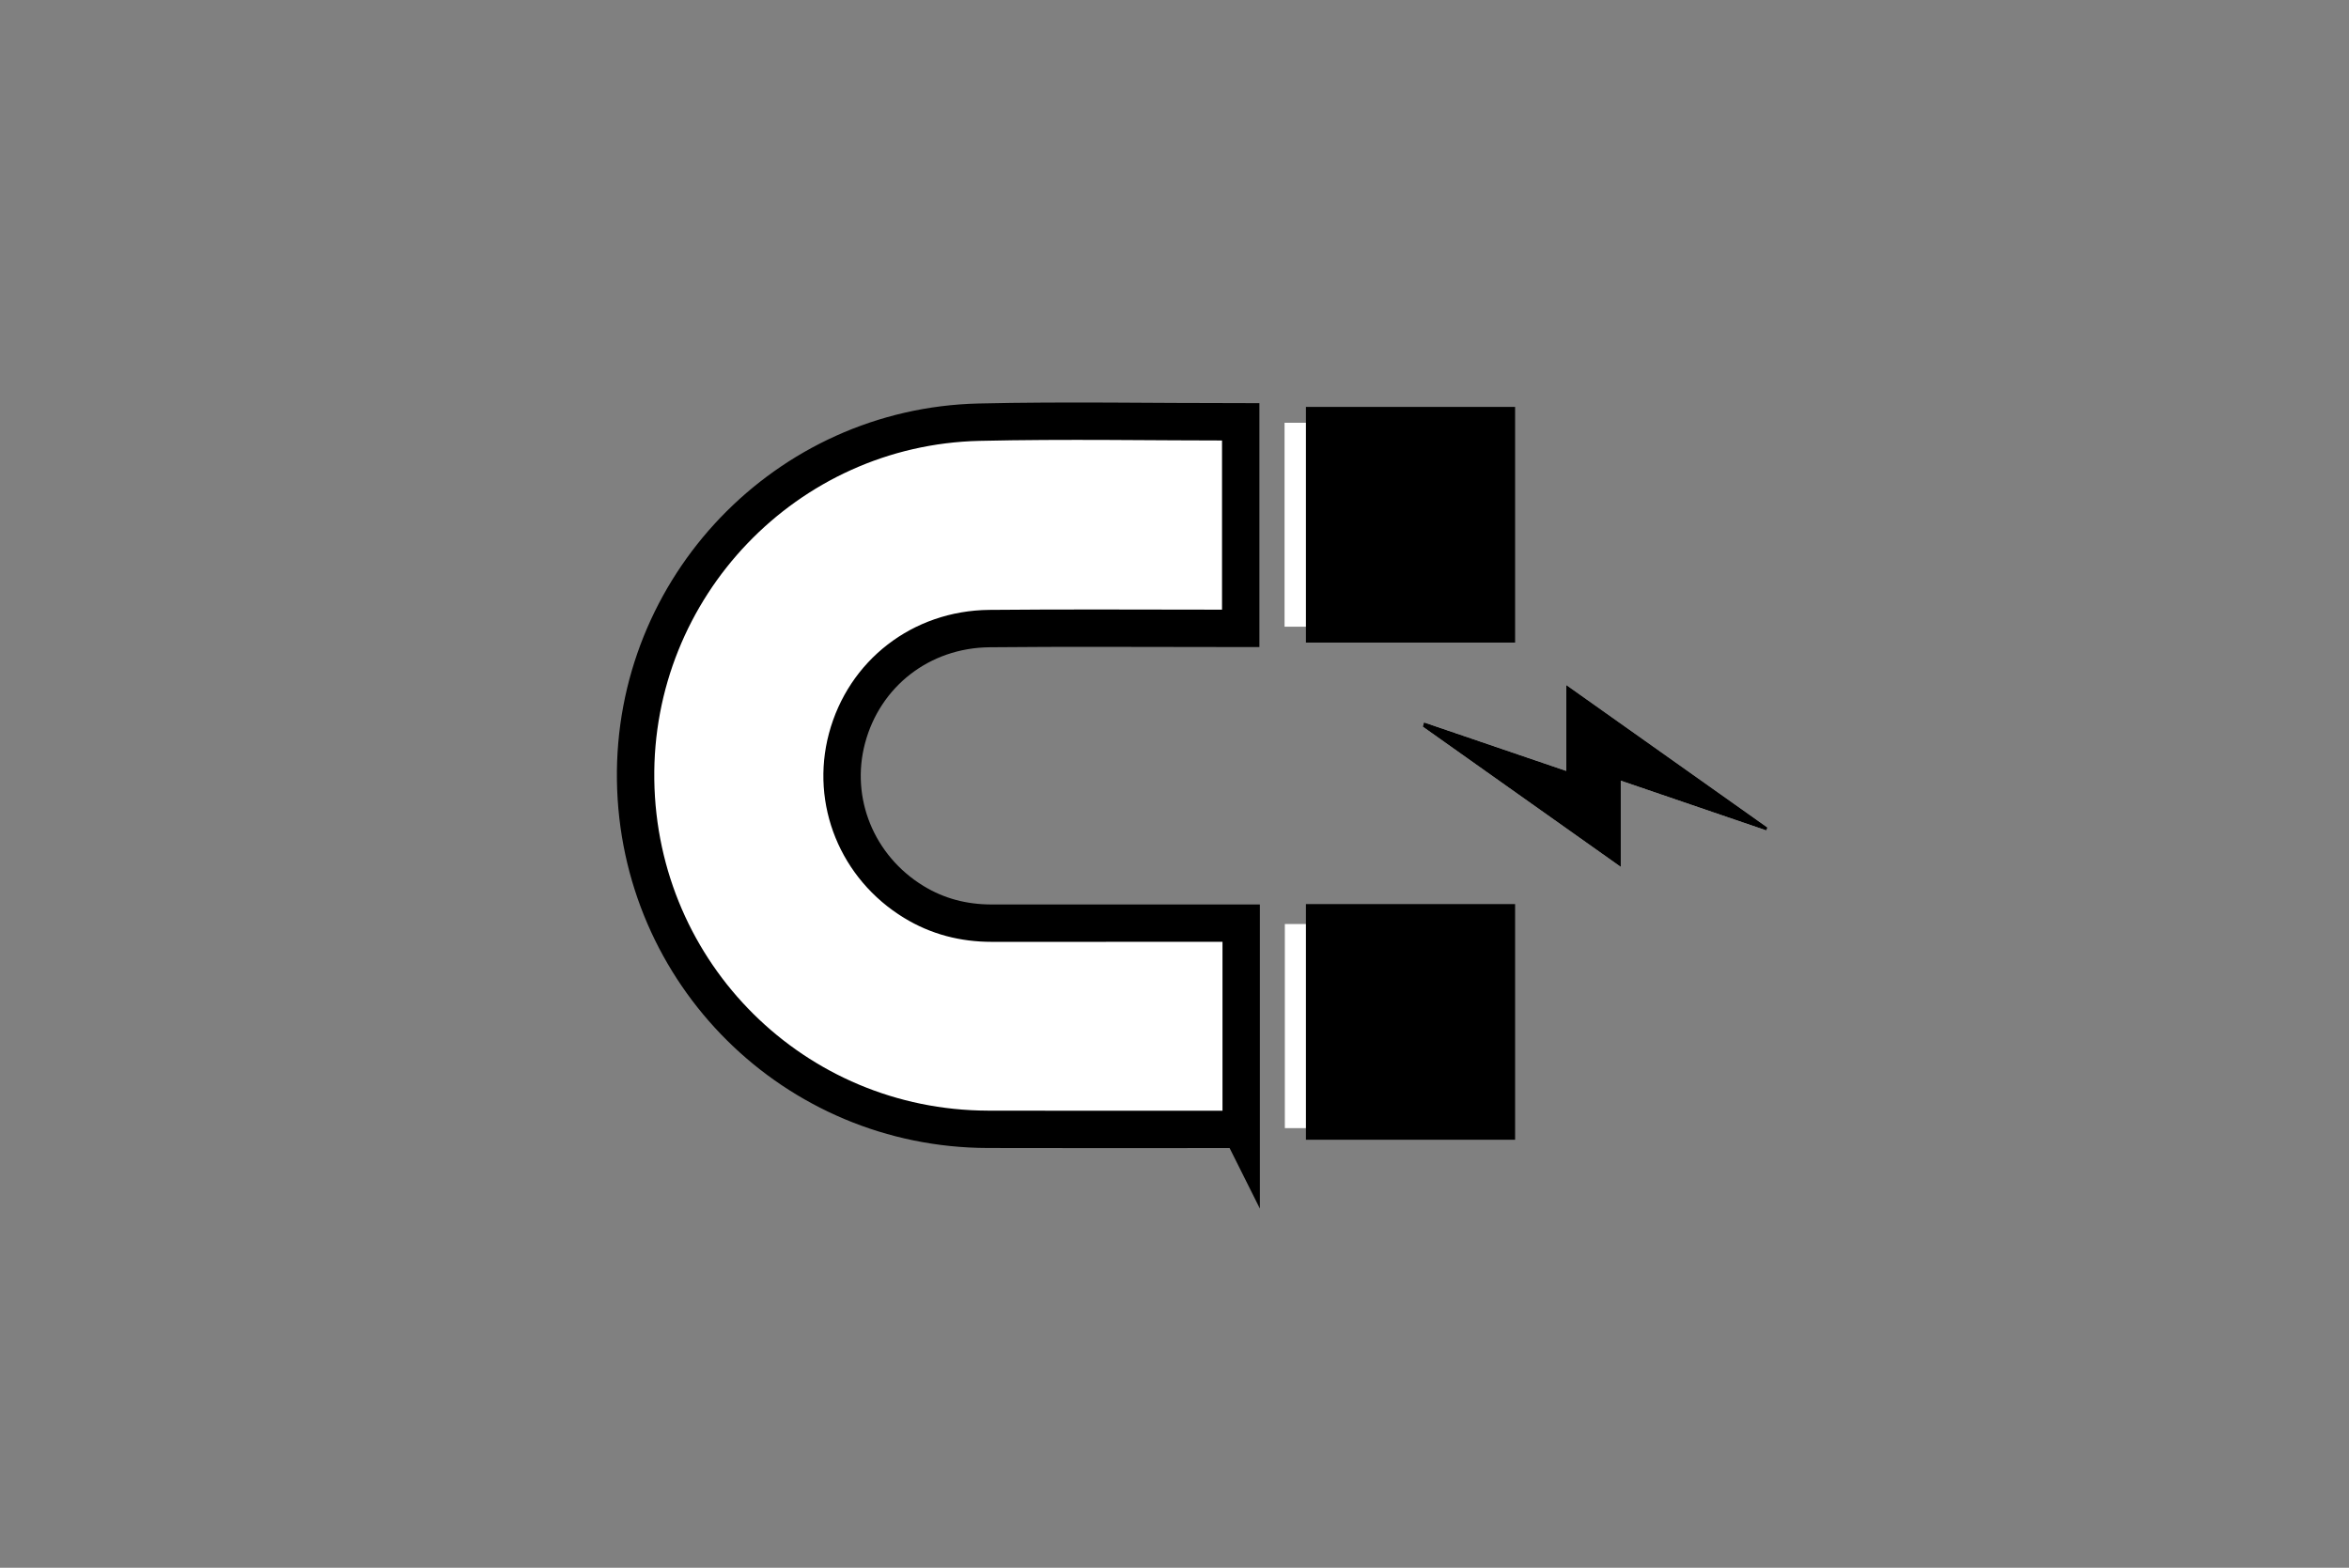
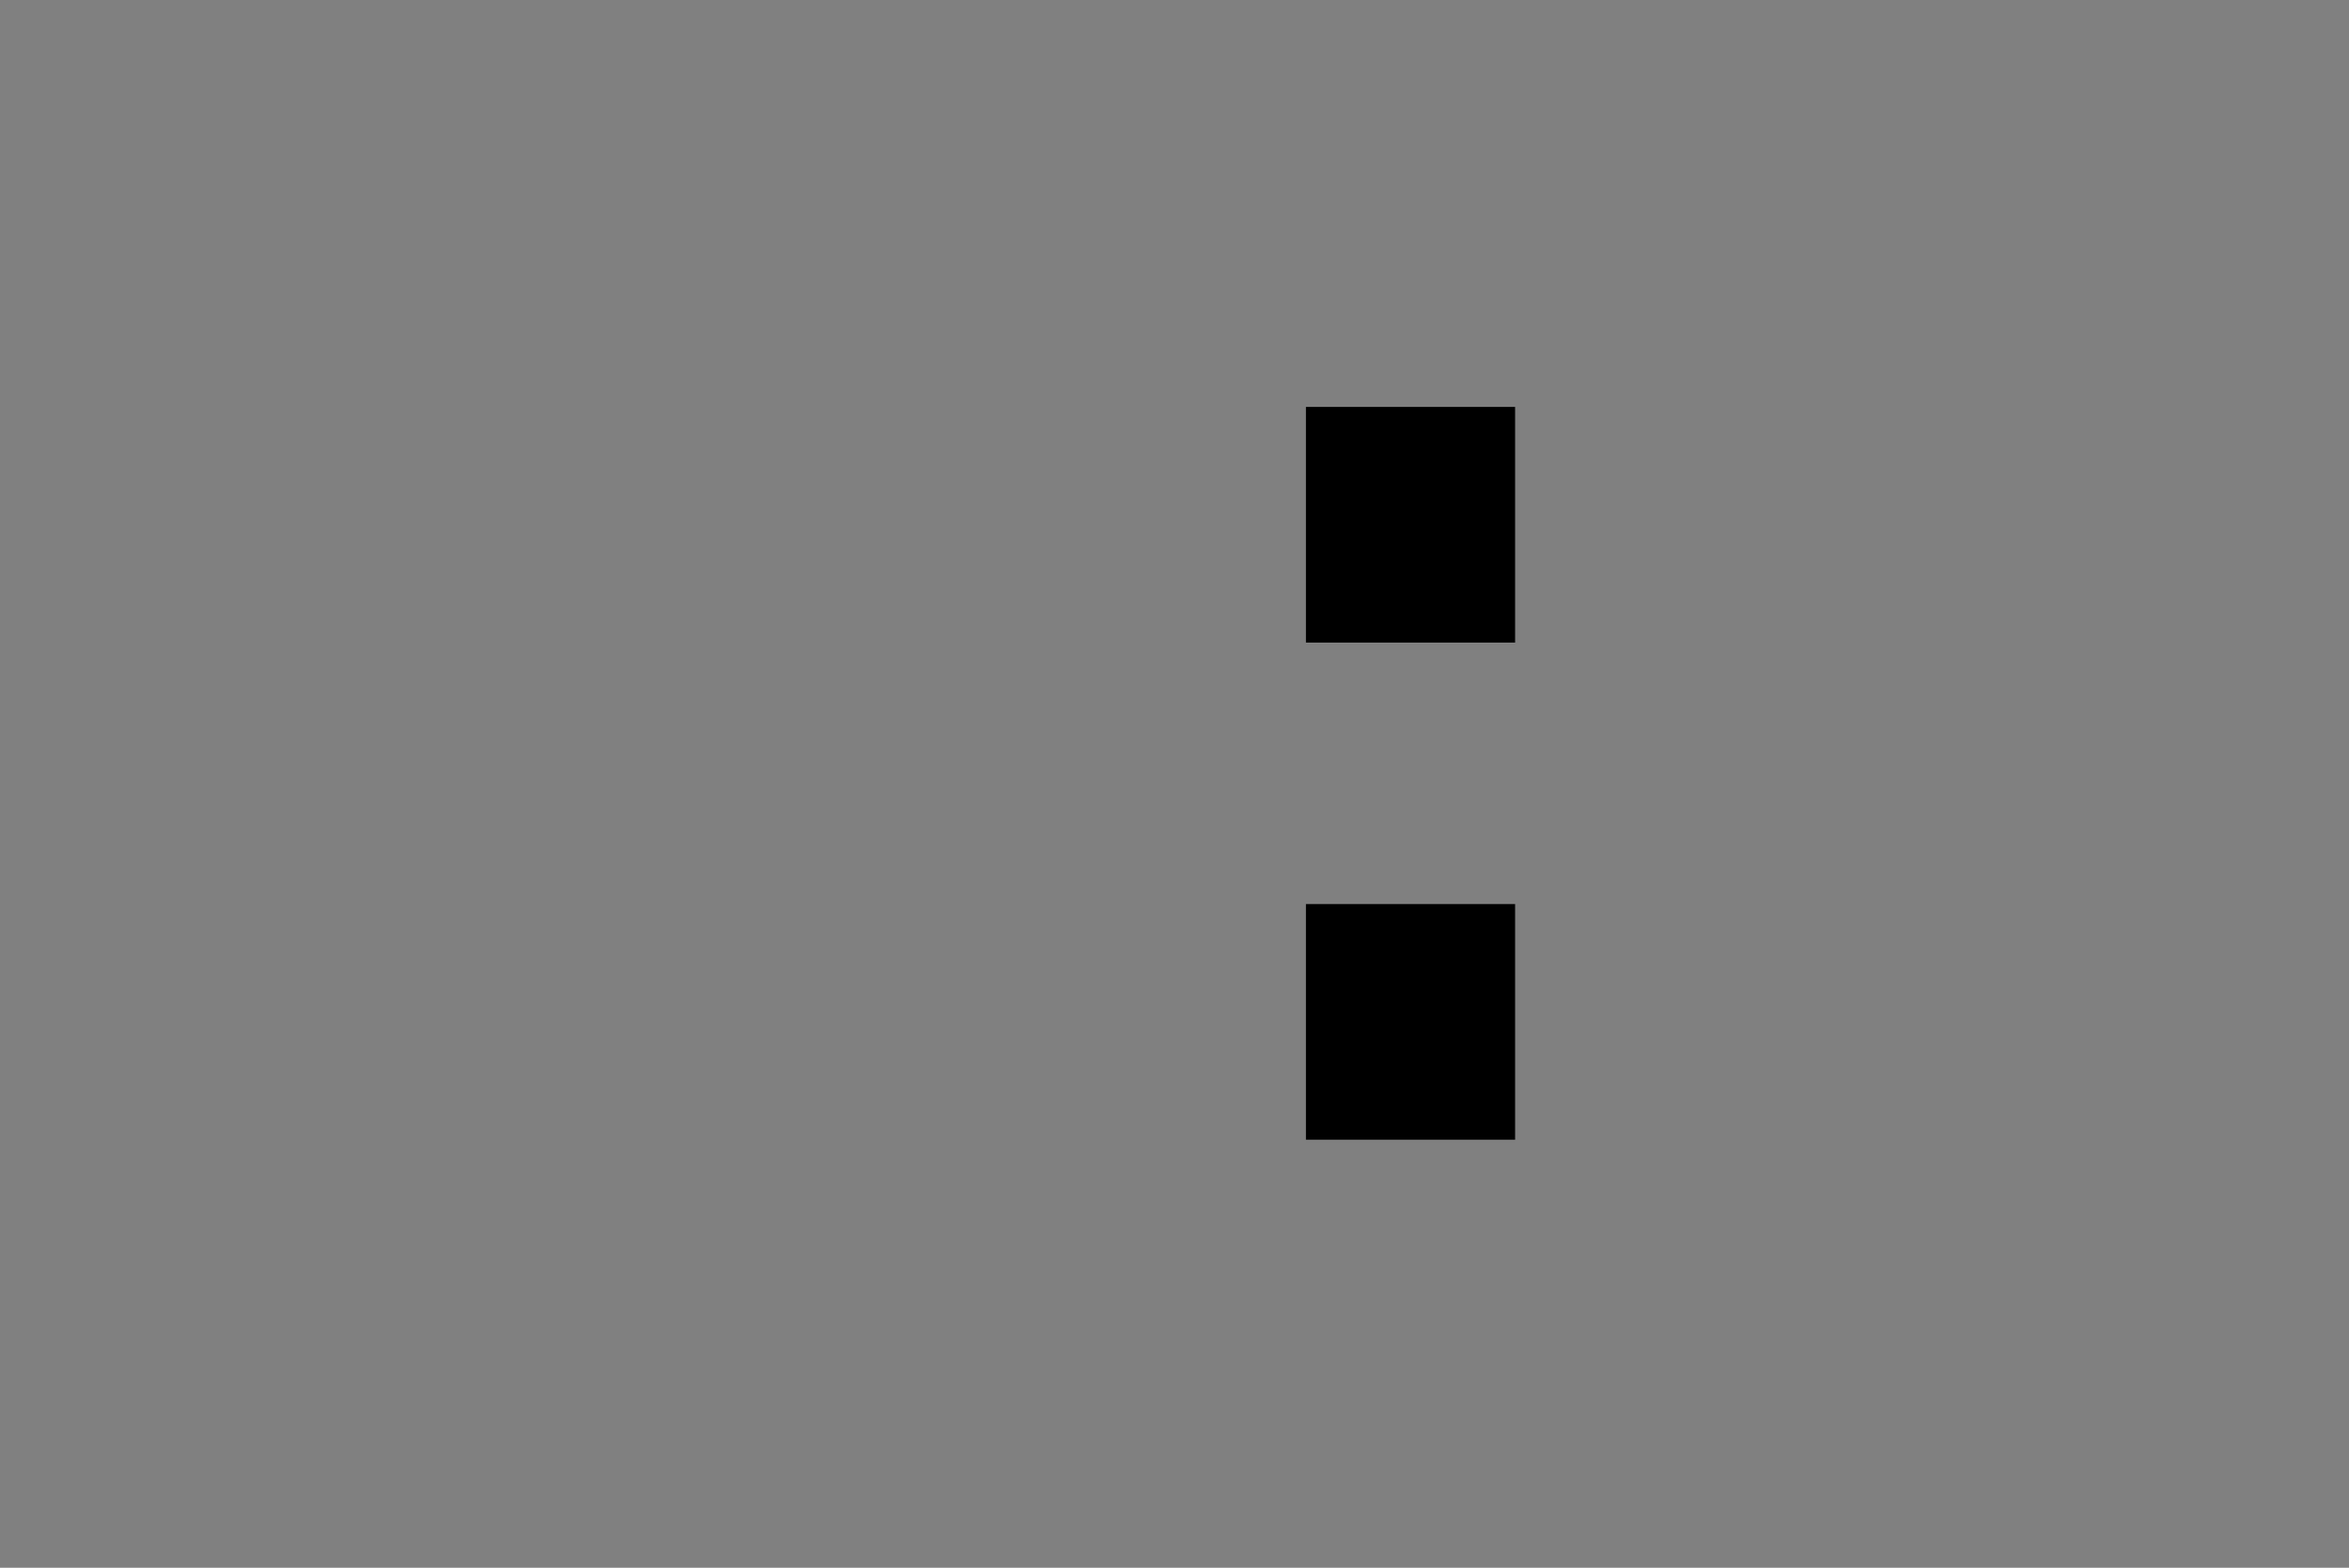
<svg xmlns="http://www.w3.org/2000/svg" viewBox="0 0 800 534" version="1.1" id="Livello_1">
  <rect x="0" y="0" width="800" height="534" fill="#808080" stroke="none" />
  <defs>
    <style>
      .st0 {
        fill: #fff;
      }

      .st1 {
        fill: none;
        stroke: #000;
        stroke-miterlimit: 10;
        stroke-width: 12.73px;
      }
    </style>
  </defs>
-   <path d="M422.7,384.68v-70.27c-2.59,0-4.84,0-7.1,0-25.97,0-51.94,0-77.9.01-9.5,0-18.39-2.27-26.52-7.24-19.31-11.8-28.45-34.3-22.72-55.75,5.89-22.04,25.16-37.12,48.49-37.35,25.97-.26,51.93-.07,77.9-.08,2.48,0,4.96,0,7.69,0v-70.33c-30.04,0-59.59-.56-89.11.11-65.7,1.51-117.9,56.23-116.97,121.91.94,66.03,54.1,118.77,119.96,118.95,26.39.07,52.78.02,79.17.02,2.26,0,4.51,0,7.1,0ZM437.48,213.47h61.66v-69.48h-61.66v69.48ZM437.58,314.72v69.54h61.42v-69.54h-61.42ZM484.96,246.05c-.15.48-.29.95-.44,1.43,22.08,15.64,44.16,31.28,67.46,47.79v-29.37c17.11,5.85,33.34,11.39,49.56,16.94.13-.33.27-.65.4-.98-22.47-15.92-44.94-31.84-68.55-48.57v29.28c-16.81-5.74-32.63-11.13-48.44-16.53Z" class="st0" />
-   <path d="M422.7,384.68c-2.59,0-4.85,0-7.1,0-26.39,0-52.78.06-79.17-.02-65.86-.18-119.02-52.92-119.96-118.95-.94-65.68,51.27-120.4,116.97-121.91,29.52-.68,59.07-.11,89.11-.11v70.33c-2.74,0-5.21,0-7.69,0-25.97,0-51.94-.18-77.9.08-23.33.23-42.61,15.32-48.49,37.35-5.73,21.45,3.42,43.95,22.72,55.75,8.13,4.97,17.02,7.24,26.52,7.24,25.97,0,51.94,0,77.9-.01,2.26,0,4.51,0,7.1,0v70.27Z" class="st1" />
  <path d="M444.76,218.87v-80.27h71.24v80.27h-71.24Z" />
  <path d="M444.76,388.21v-80.27h71.24v80.27h-71.24Z" />
-   <path d="M484.96,246.05c15.82,5.4,31.64,10.8,48.44,16.53v-29.28c23.61,16.73,46.08,32.65,68.55,48.57-.13.33-.27.65-.4.98-16.23-5.55-32.46-11.09-49.56-16.94v29.37c-23.31-16.51-45.39-32.15-67.46-47.79.15-.48.29-.95.44-1.43Z" />
</svg>